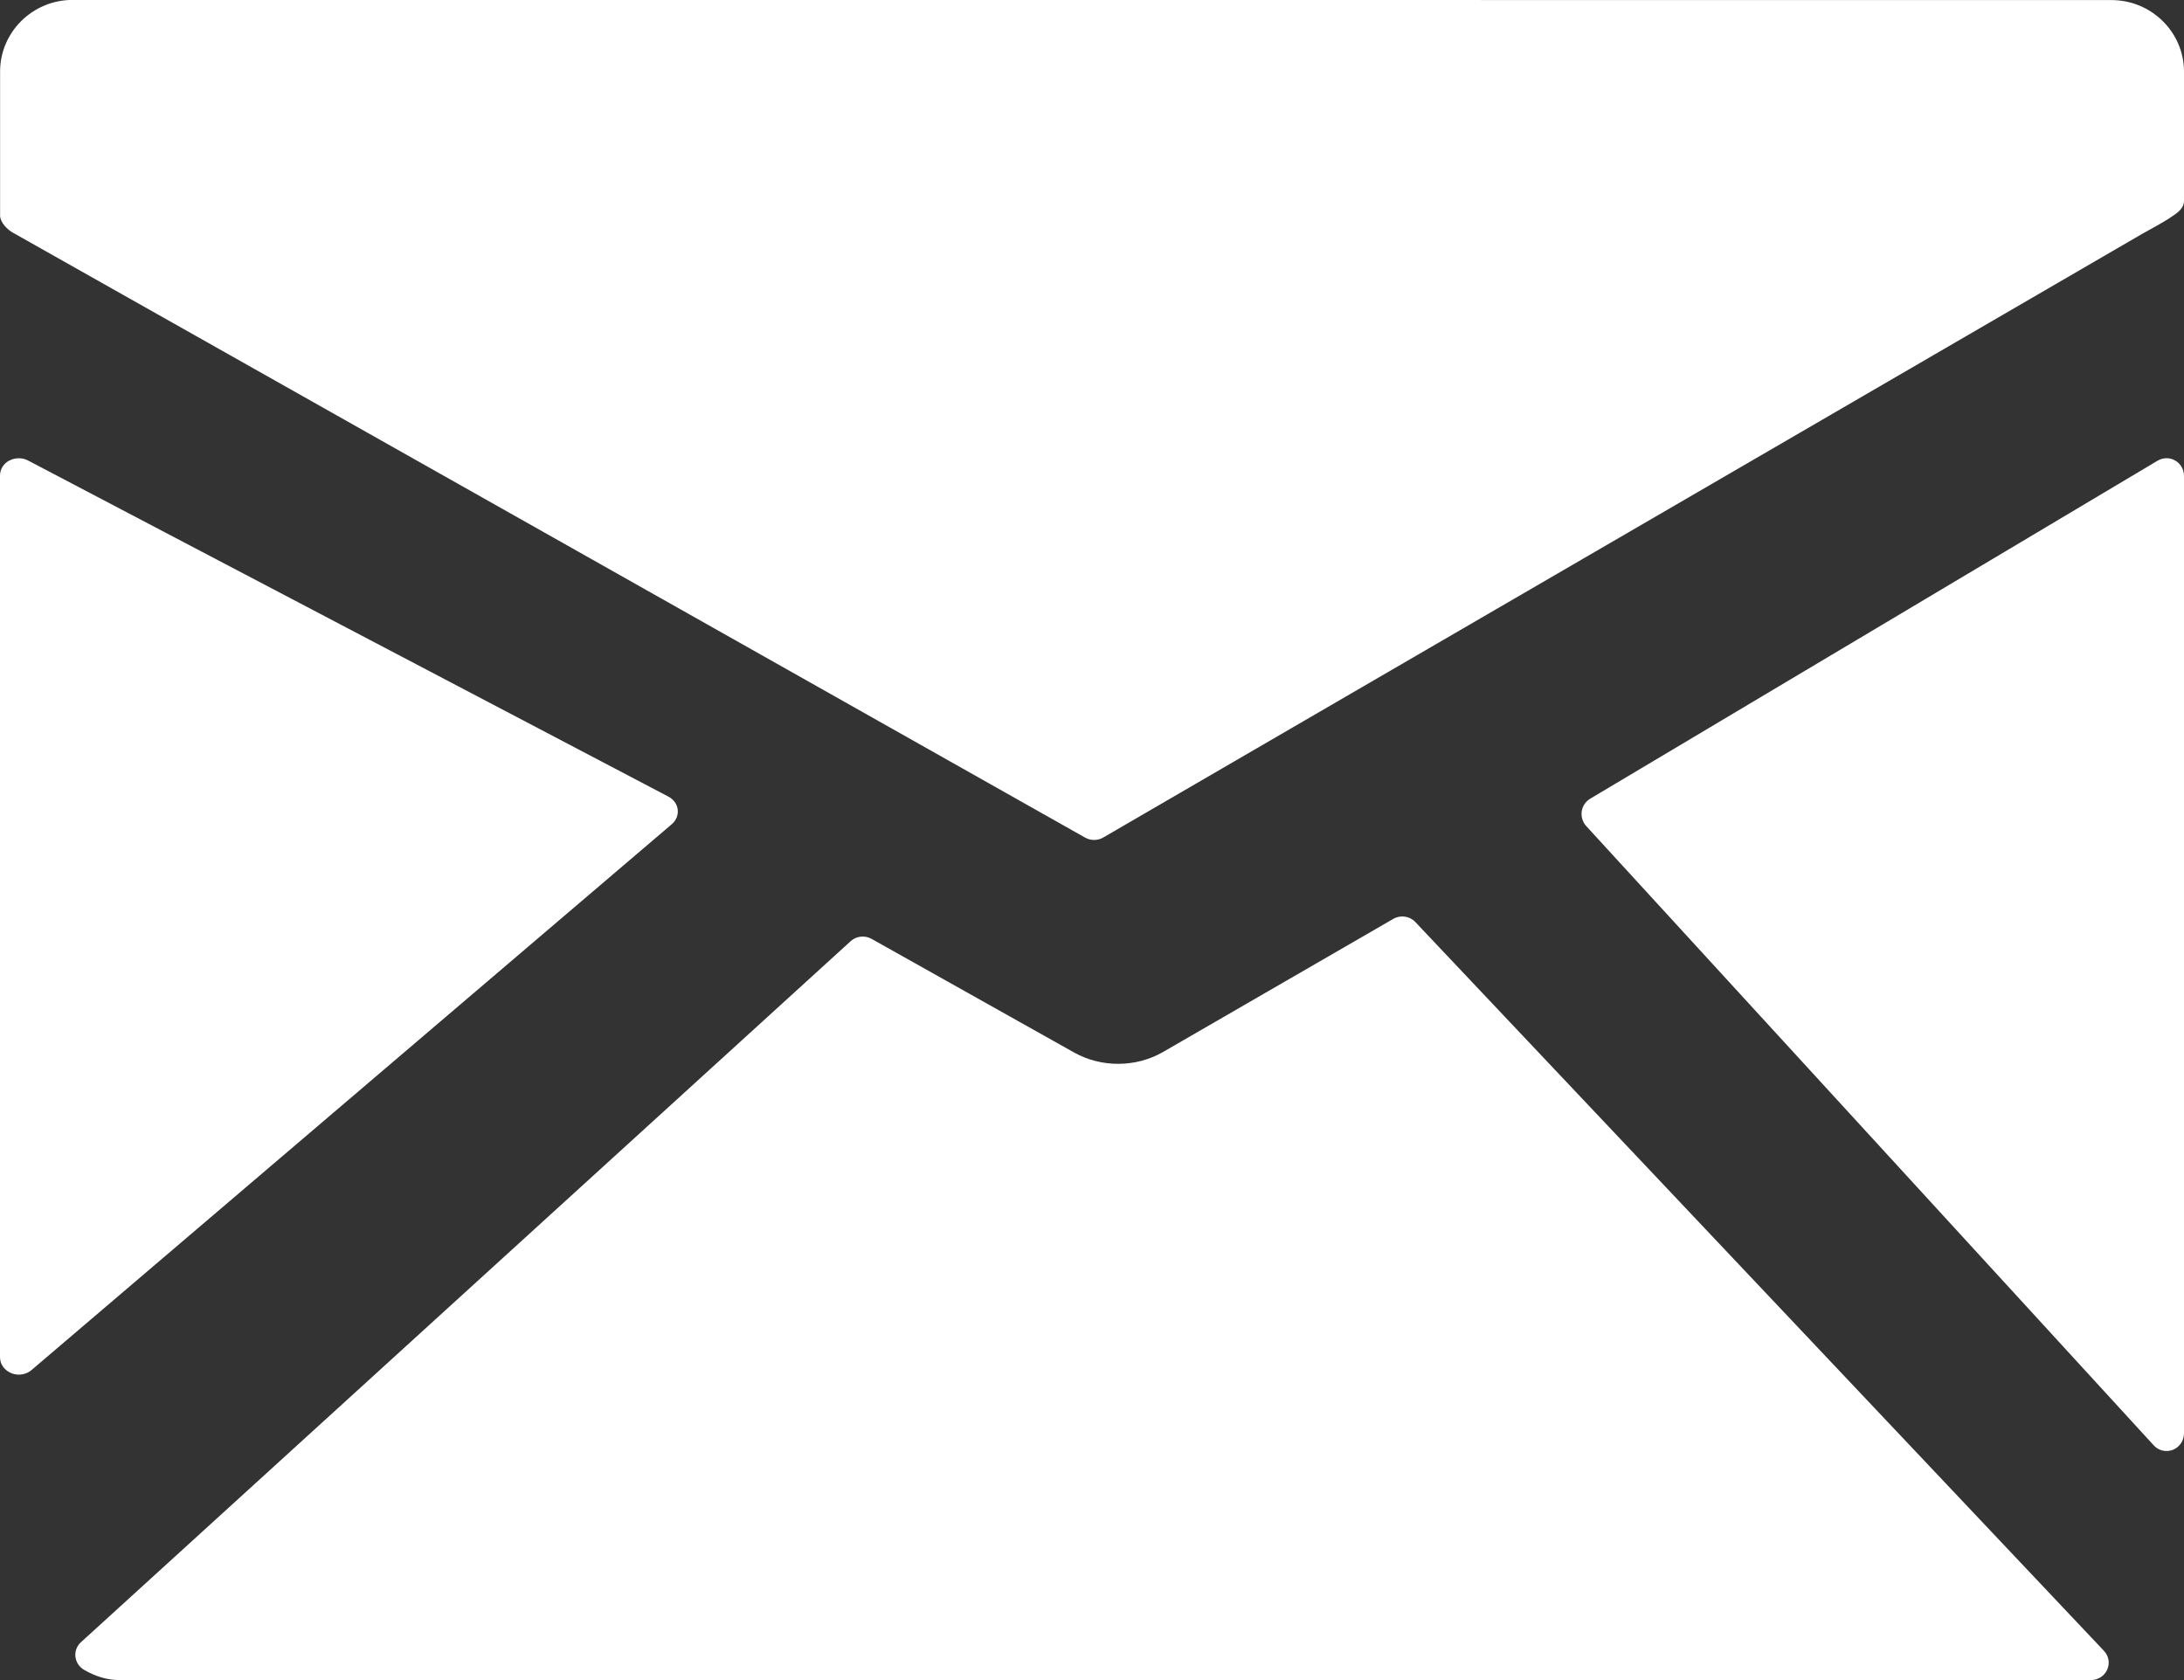
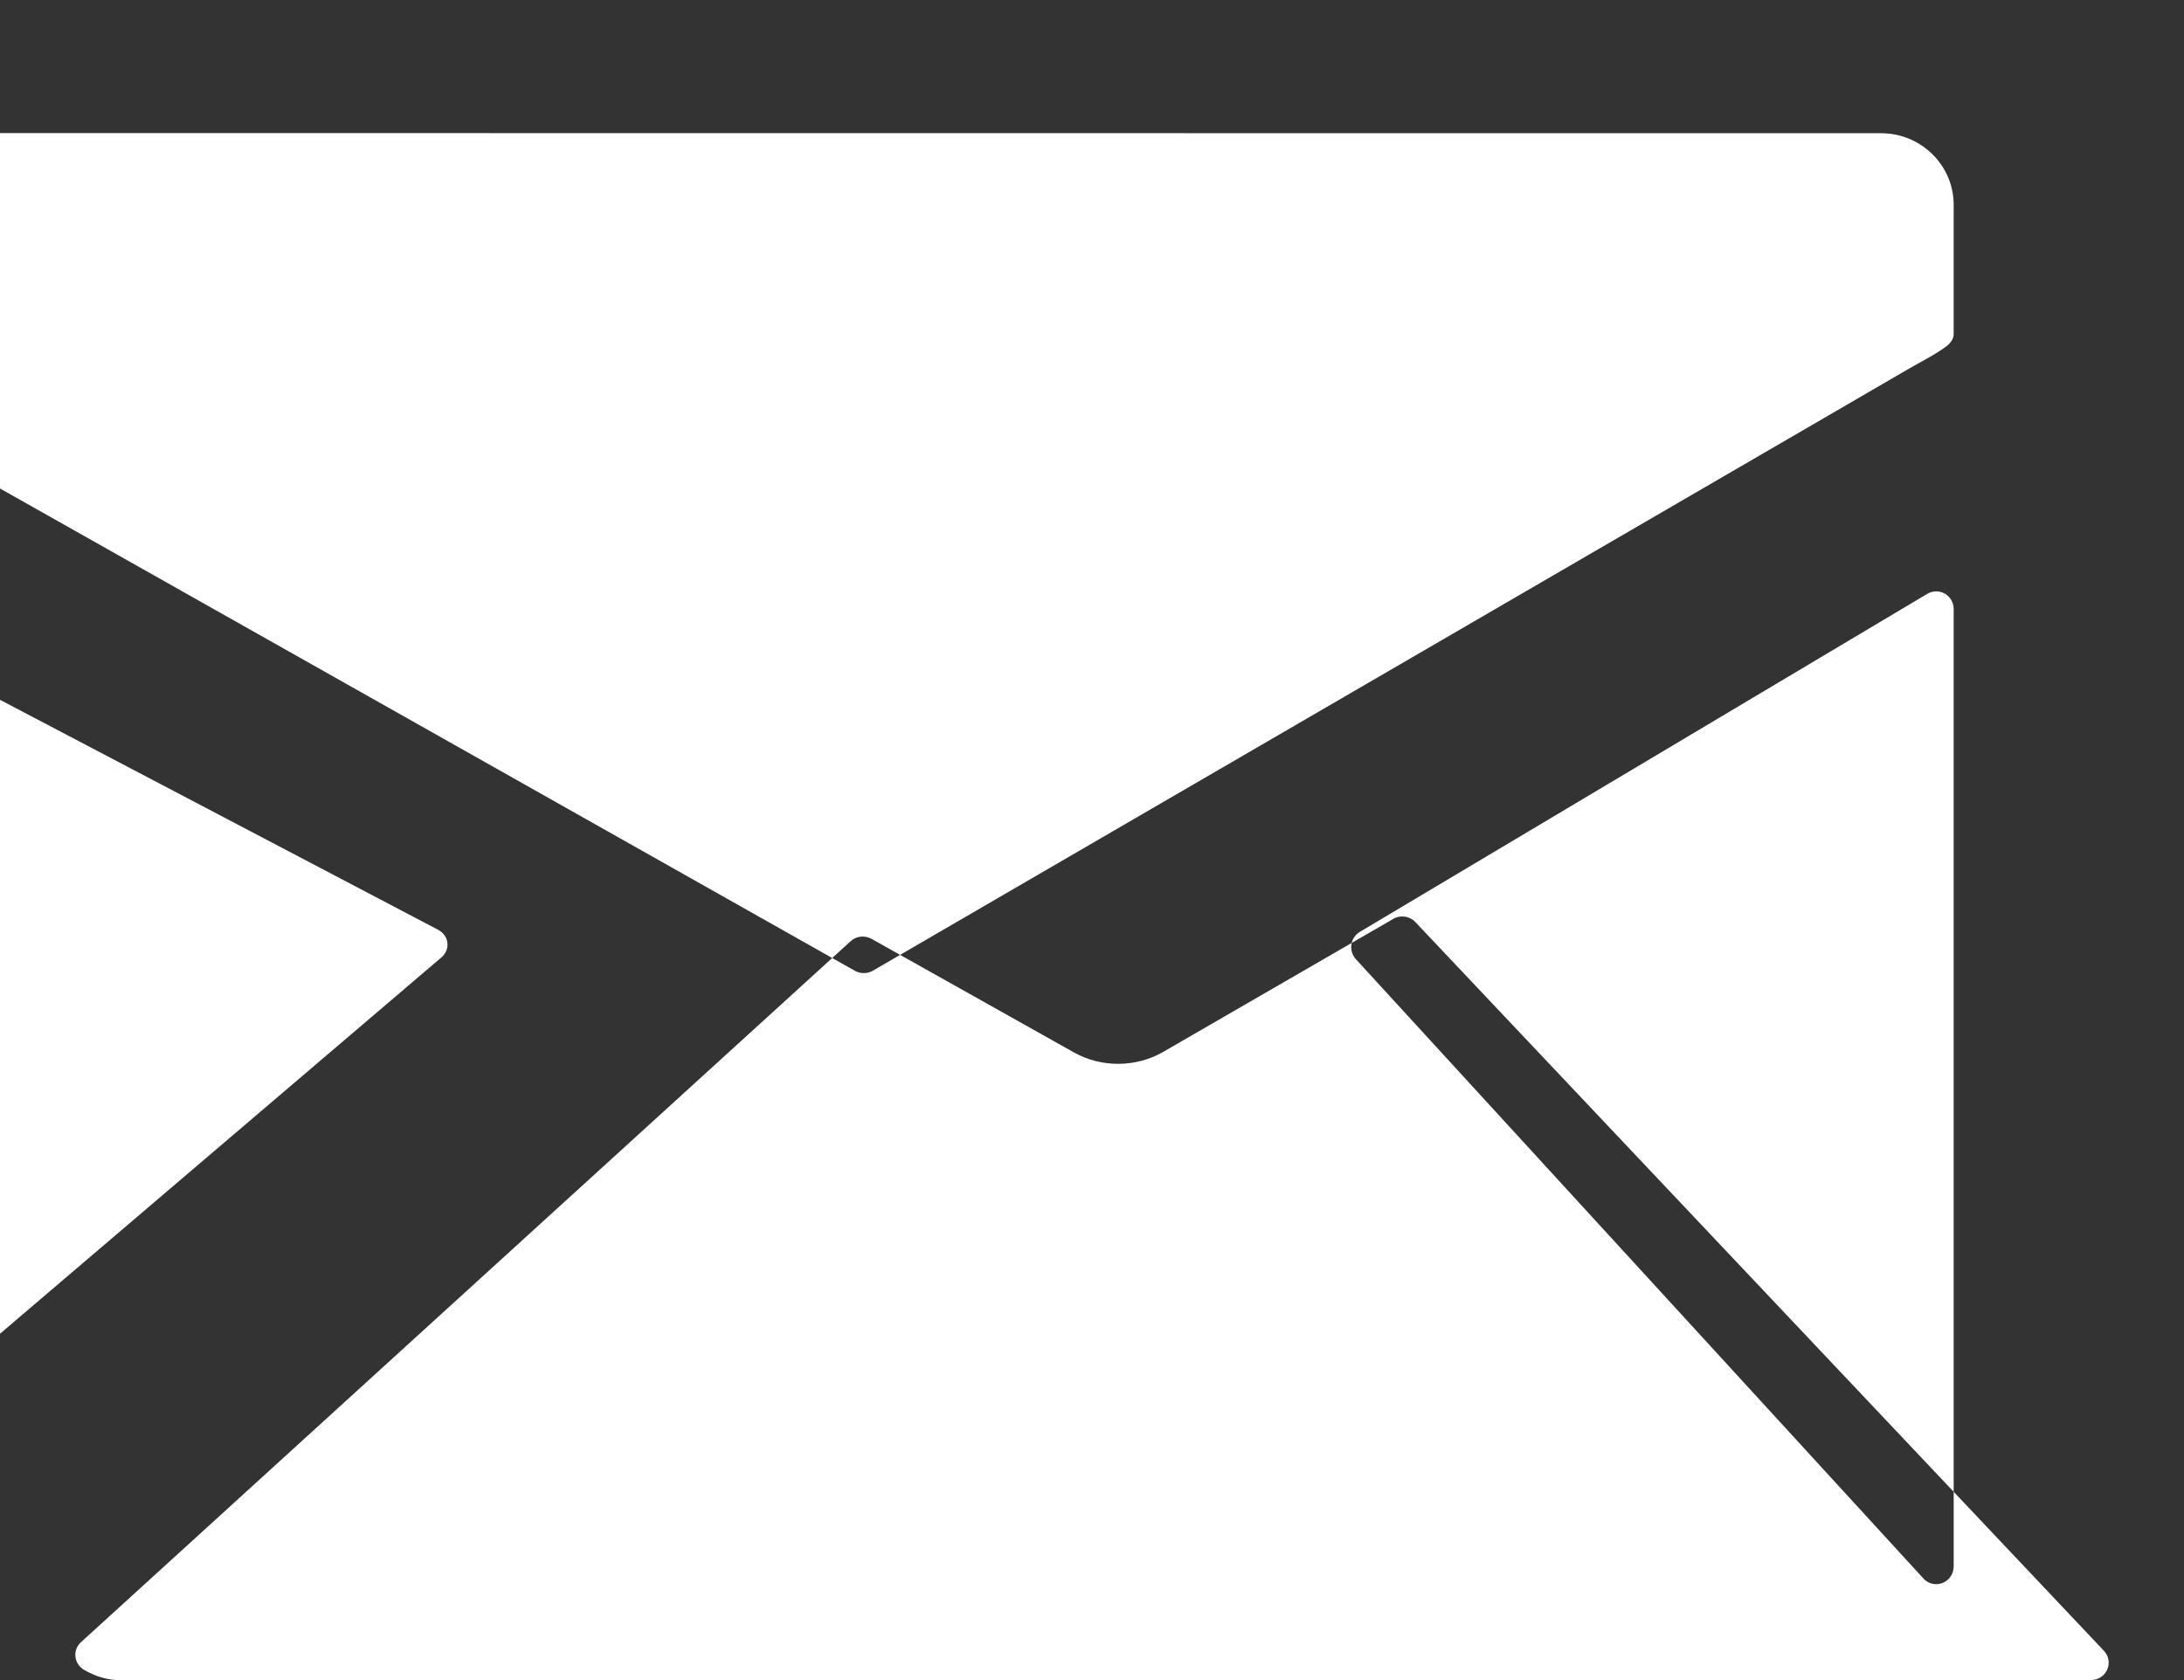
<svg xmlns="http://www.w3.org/2000/svg" height="20" viewBox="0 0 26 20" width="26">
  <rect x="0" y="0" width="26" height="20" fill="#333333" stroke="none" />
-   <path d="m60.588 230.938c.085-.049.194-.033.261.038l8.198 8.676c.057.06.073.148.039.223-.033.076-.109.125-.193.125h-23.471c-.14 0-.277-.039-.42-.121-.058-.033-.096-.091-.104-.156s.017-.13.066-.174l9.163-8.345c.067-.062.168-.072.248-.028l2.413 1.354c.324.181.736.179 1.058-.007zm9.098-5.454c.065-.038.145-.04.21-.001.065.038.104.107.104.183v11.396c0 .087-.052.165-.132.197-.024.009-.05.014-.076.014-.057 0-.112-.023-.152-.067l-6.757-7.373c-.042-.046-.062-.111-.053-.174.009-.063.047-.119.101-.151zm-25.575-.001c.069-.037.155-.037.223-.001l7.623 4.001c.062.033.104.09.111.155.008.065-.019.13-.071.174l-7.621 6.497c-.042.036-.097.055-.152.055-.031 0-.061-.006-.09-.018-.081-.033-.134-.107-.134-.188v-10.498c0-.073.042-.141.111-.178zm25.026-5.482c.476 0 .863.383.863.852v1.534c0 .101-.086.152-.17.208-.069.047-.254.148-.323.186l-12.373 7.189c-.033.02-.072.029-.109.029-.037 0-.074-.009-.107-.028l-12.759-7.198c-.071-.037-.158-.127-.158-.206v-1.715c0-.47.387-.853.863-.853z" fill="#fff" fill-rule="evenodd" transform="translate(-44 -220)" />
+   <path d="m60.588 230.938c.085-.049.194-.033.261.038l8.198 8.676c.057.06.073.148.039.223-.033.076-.109.125-.193.125h-23.471c-.14 0-.277-.039-.42-.121-.058-.033-.096-.091-.104-.156s.017-.13.066-.174l9.163-8.345c.067-.062.168-.072.248-.028l2.413 1.354c.324.181.736.179 1.058-.007m9.098-5.454c.065-.038.145-.04.21-.001.065.038.104.107.104.183v11.396c0 .087-.052.165-.132.197-.024.009-.05.014-.076.014-.057 0-.112-.023-.152-.067l-6.757-7.373c-.042-.046-.062-.111-.053-.174.009-.063.047-.119.101-.151zm-25.575-.001c.069-.037.155-.037.223-.001l7.623 4.001c.062.033.104.09.111.155.008.065-.019.13-.071.174l-7.621 6.497c-.042.036-.097.055-.152.055-.031 0-.061-.006-.09-.018-.081-.033-.134-.107-.134-.188v-10.498c0-.073.042-.141.111-.178zm25.026-5.482c.476 0 .863.383.863.852v1.534c0 .101-.086.152-.17.208-.069.047-.254.148-.323.186l-12.373 7.189c-.033.02-.072.029-.109.029-.037 0-.074-.009-.107-.028l-12.759-7.198c-.071-.037-.158-.127-.158-.206v-1.715c0-.47.387-.853.863-.853z" fill="#fff" fill-rule="evenodd" transform="translate(-44 -220)" />
</svg>